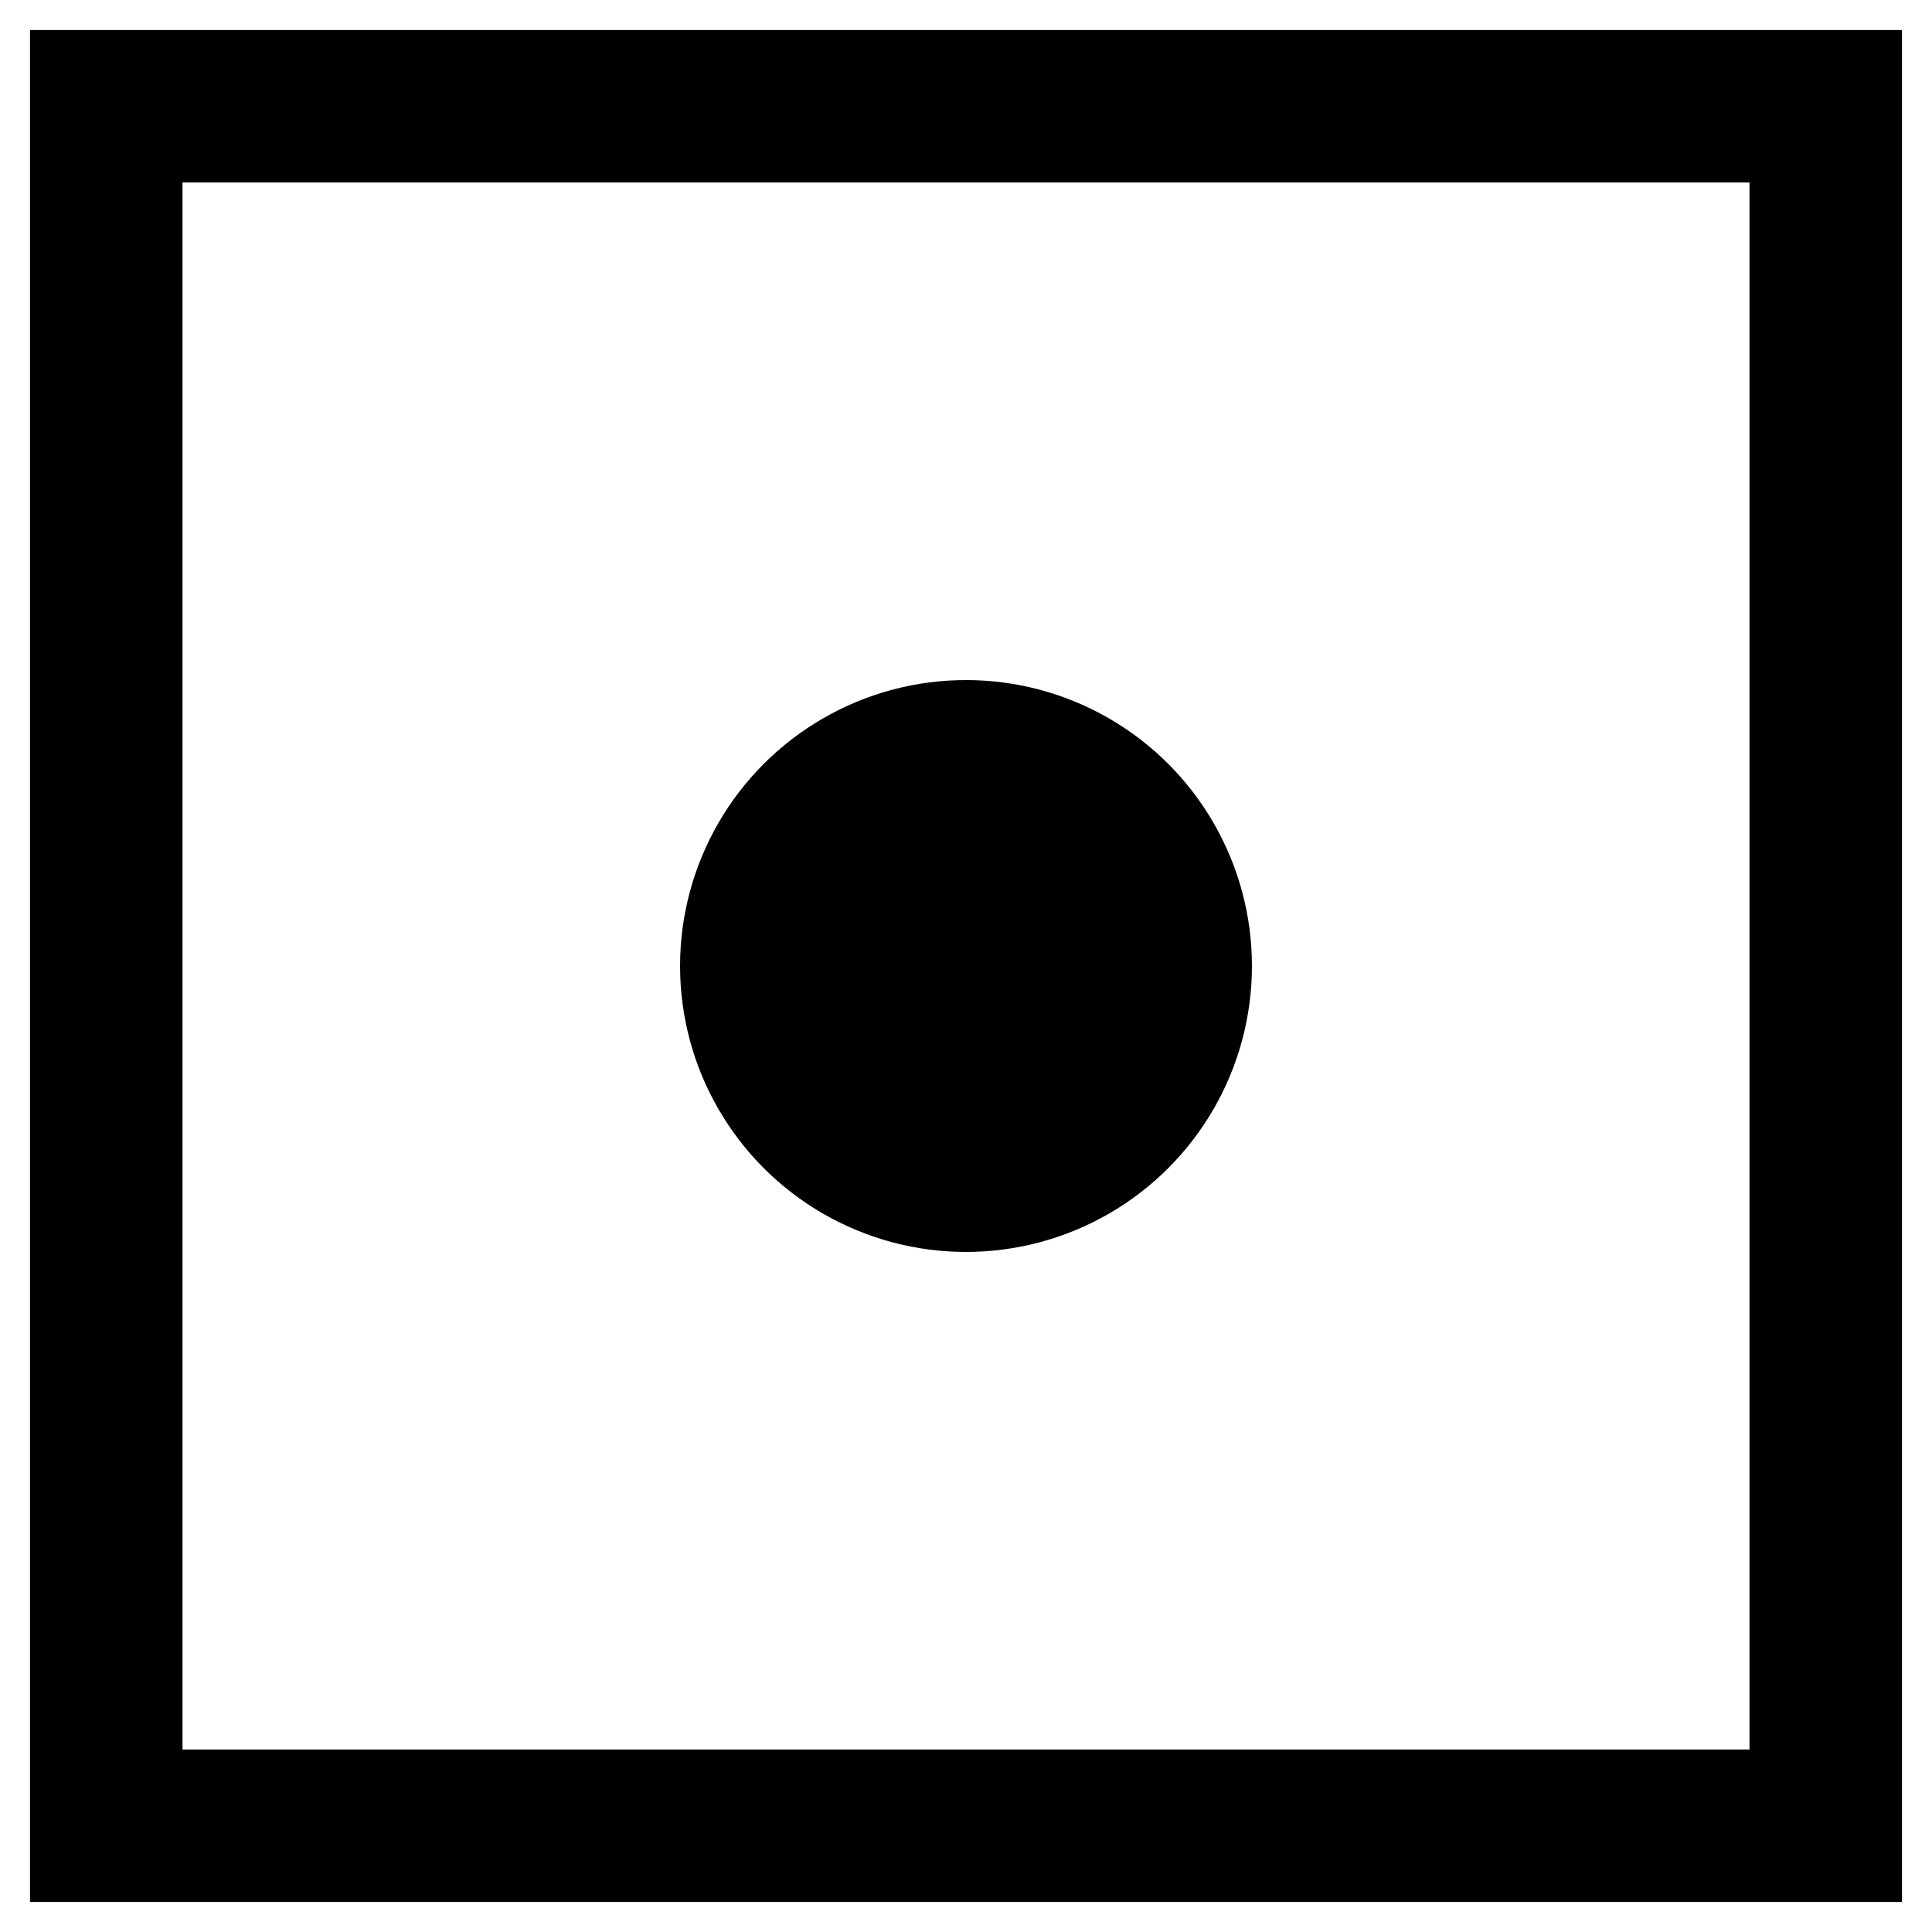
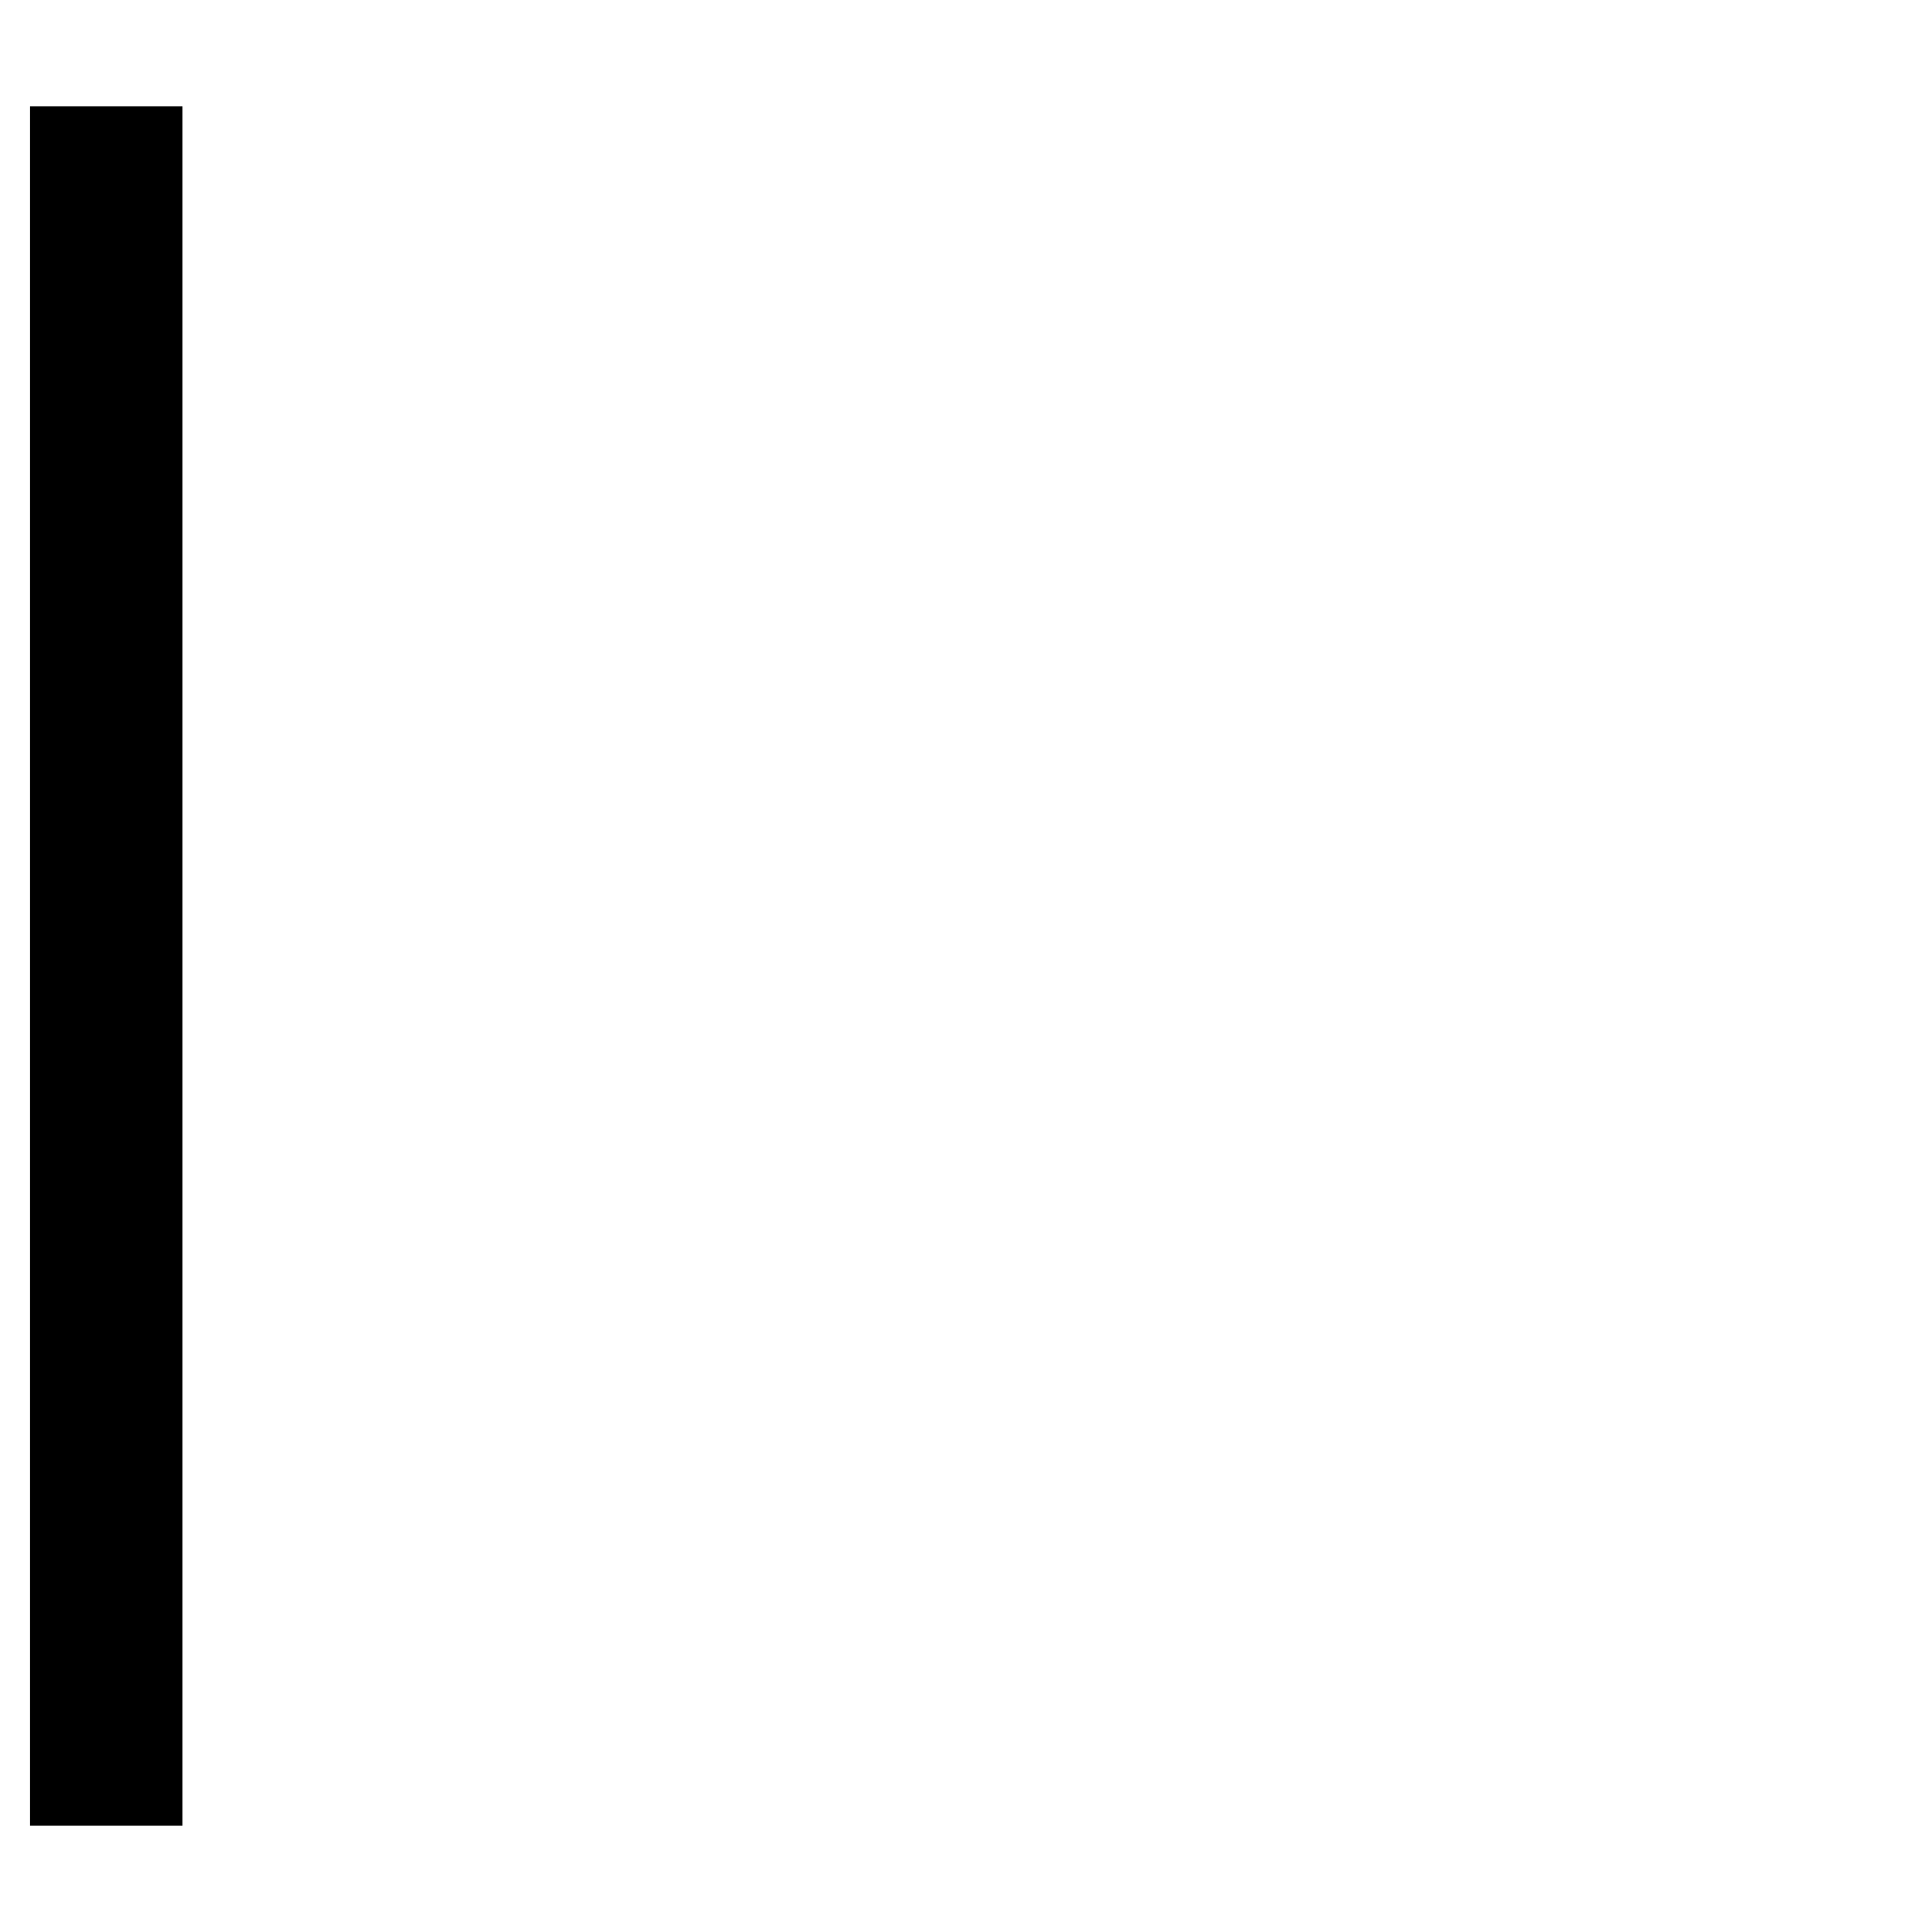
<svg xmlns="http://www.w3.org/2000/svg" viewBox="0 0 400 400" style="enable-background:new 0 0 400 400" xml:space="preserve">
-   <path style="fill:none;stroke:#000;stroke-width:31.57" d="M22 22h356v356H22z" />
-   <circle cx="200" cy="200" r="59.2" />
+   <path style="fill:none;stroke:#000;stroke-width:31.57" d="M22 22v356H22z" />
</svg>